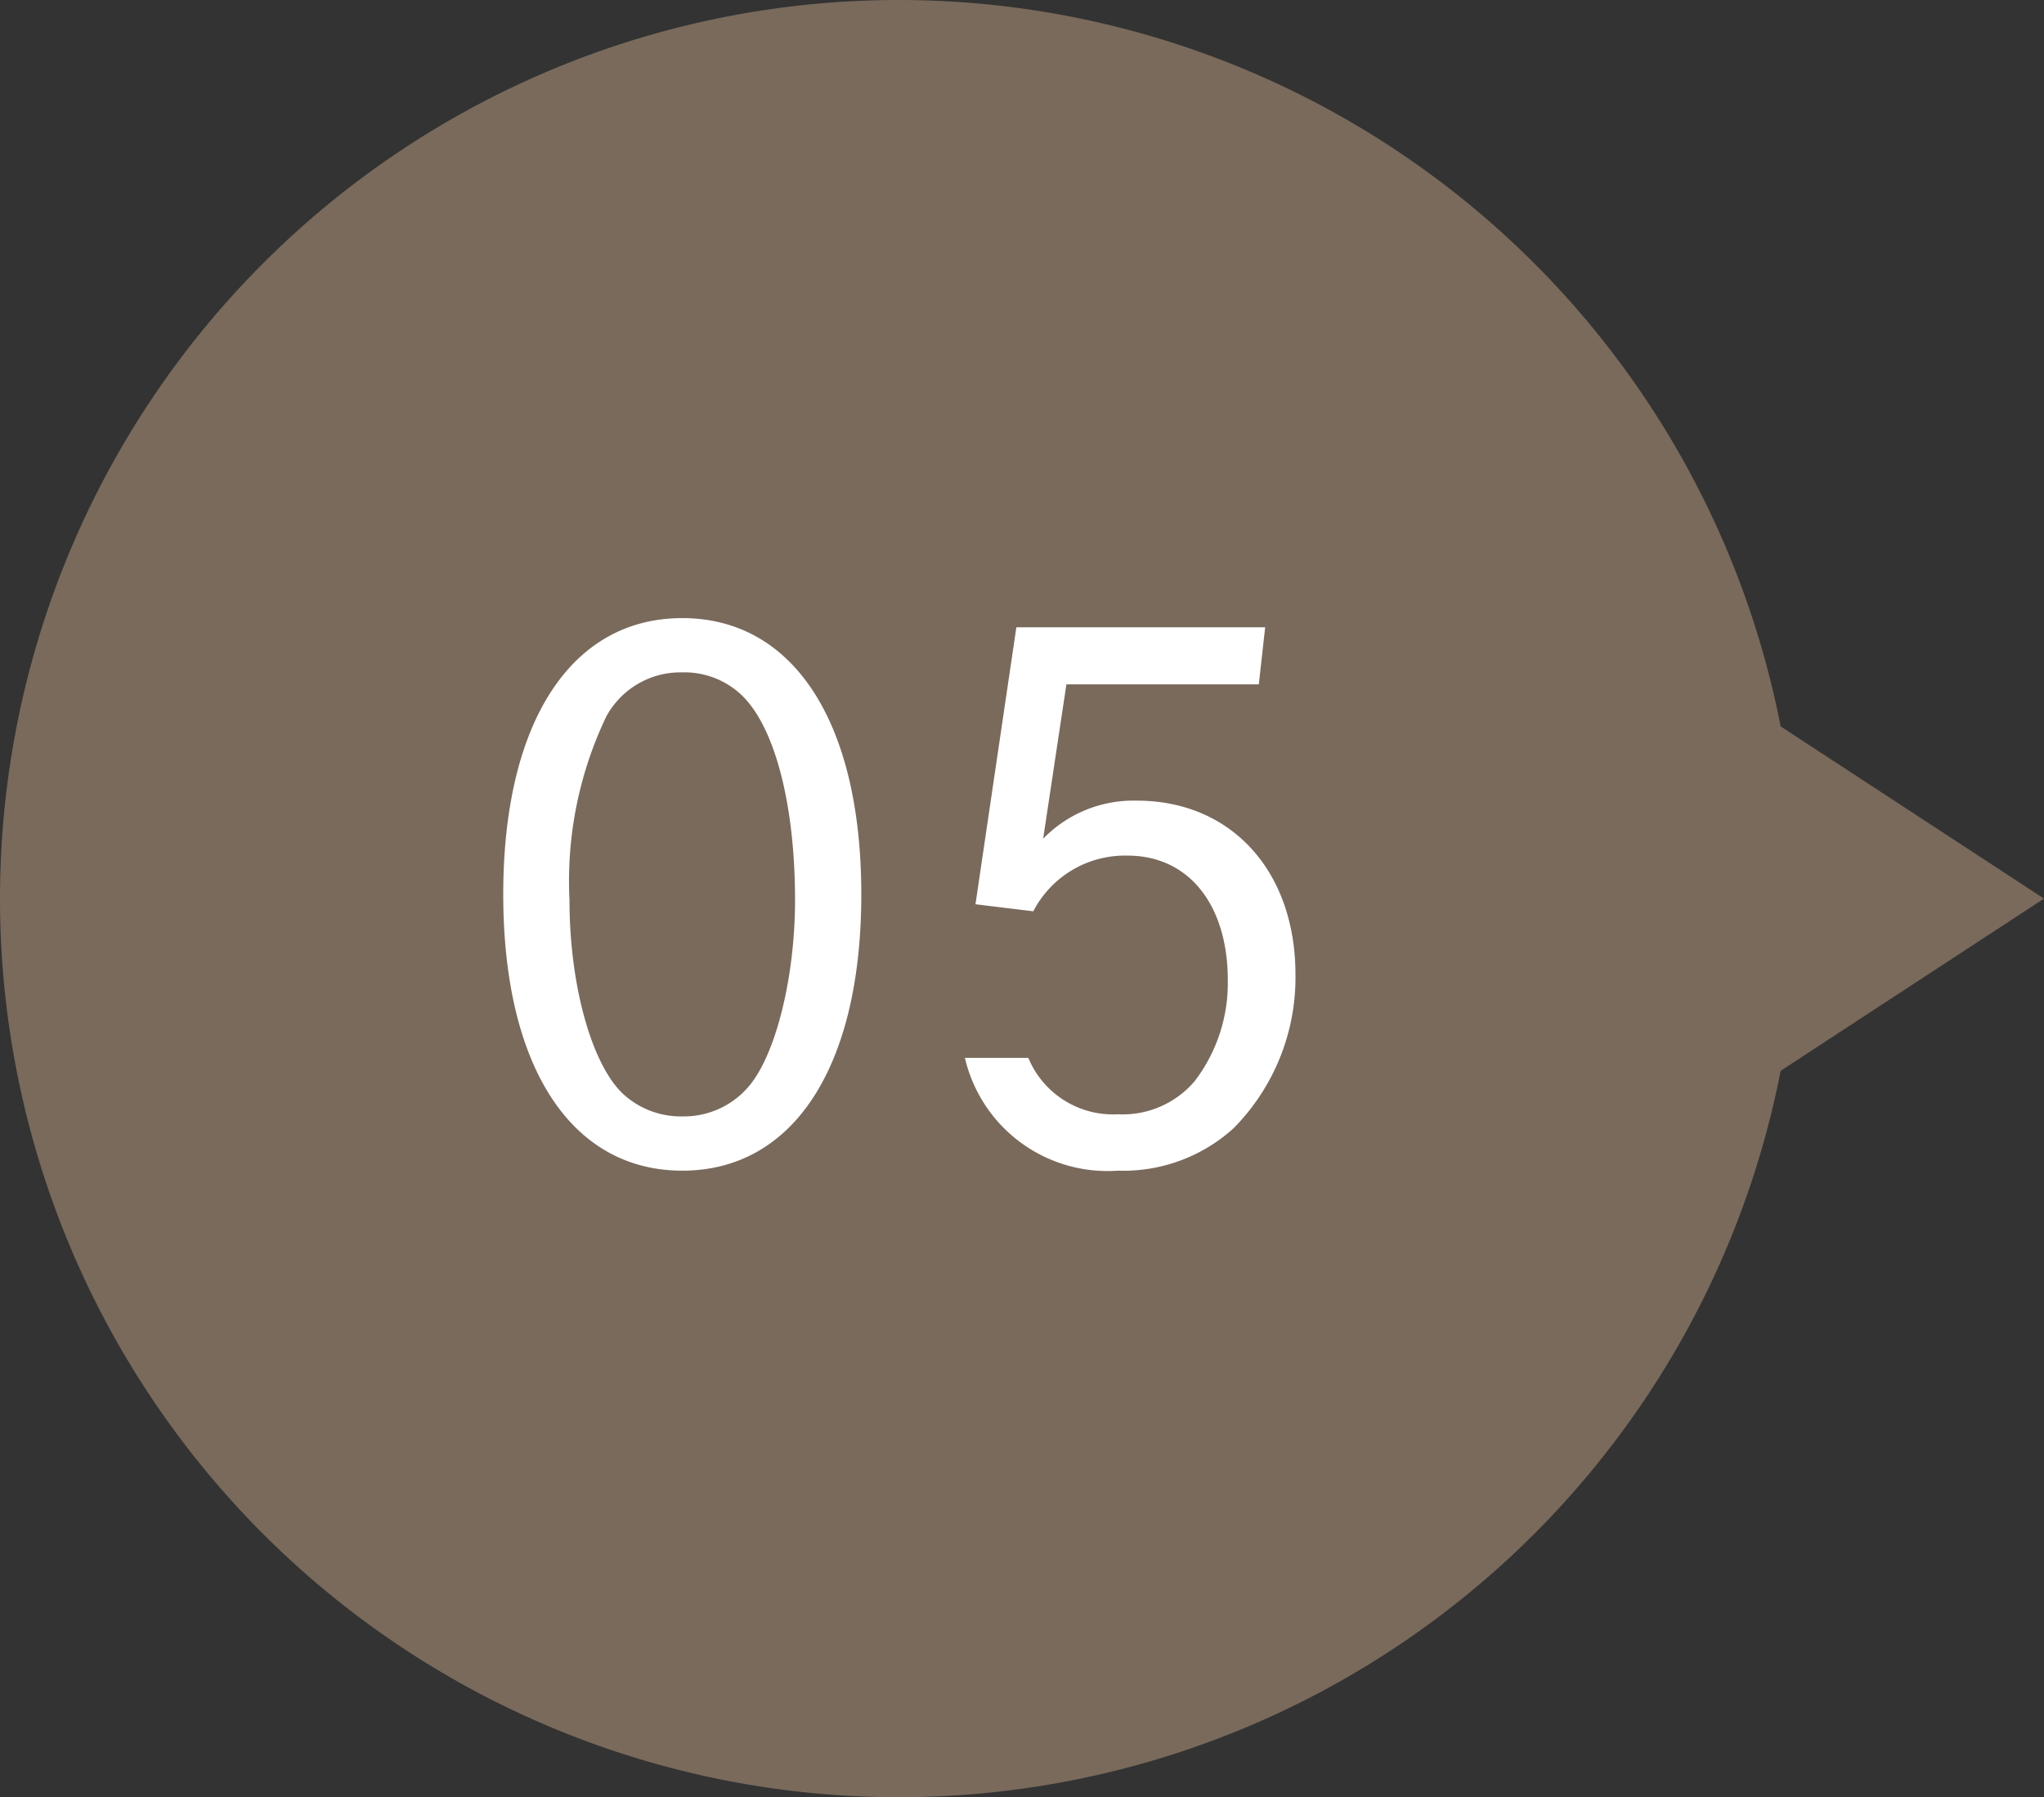
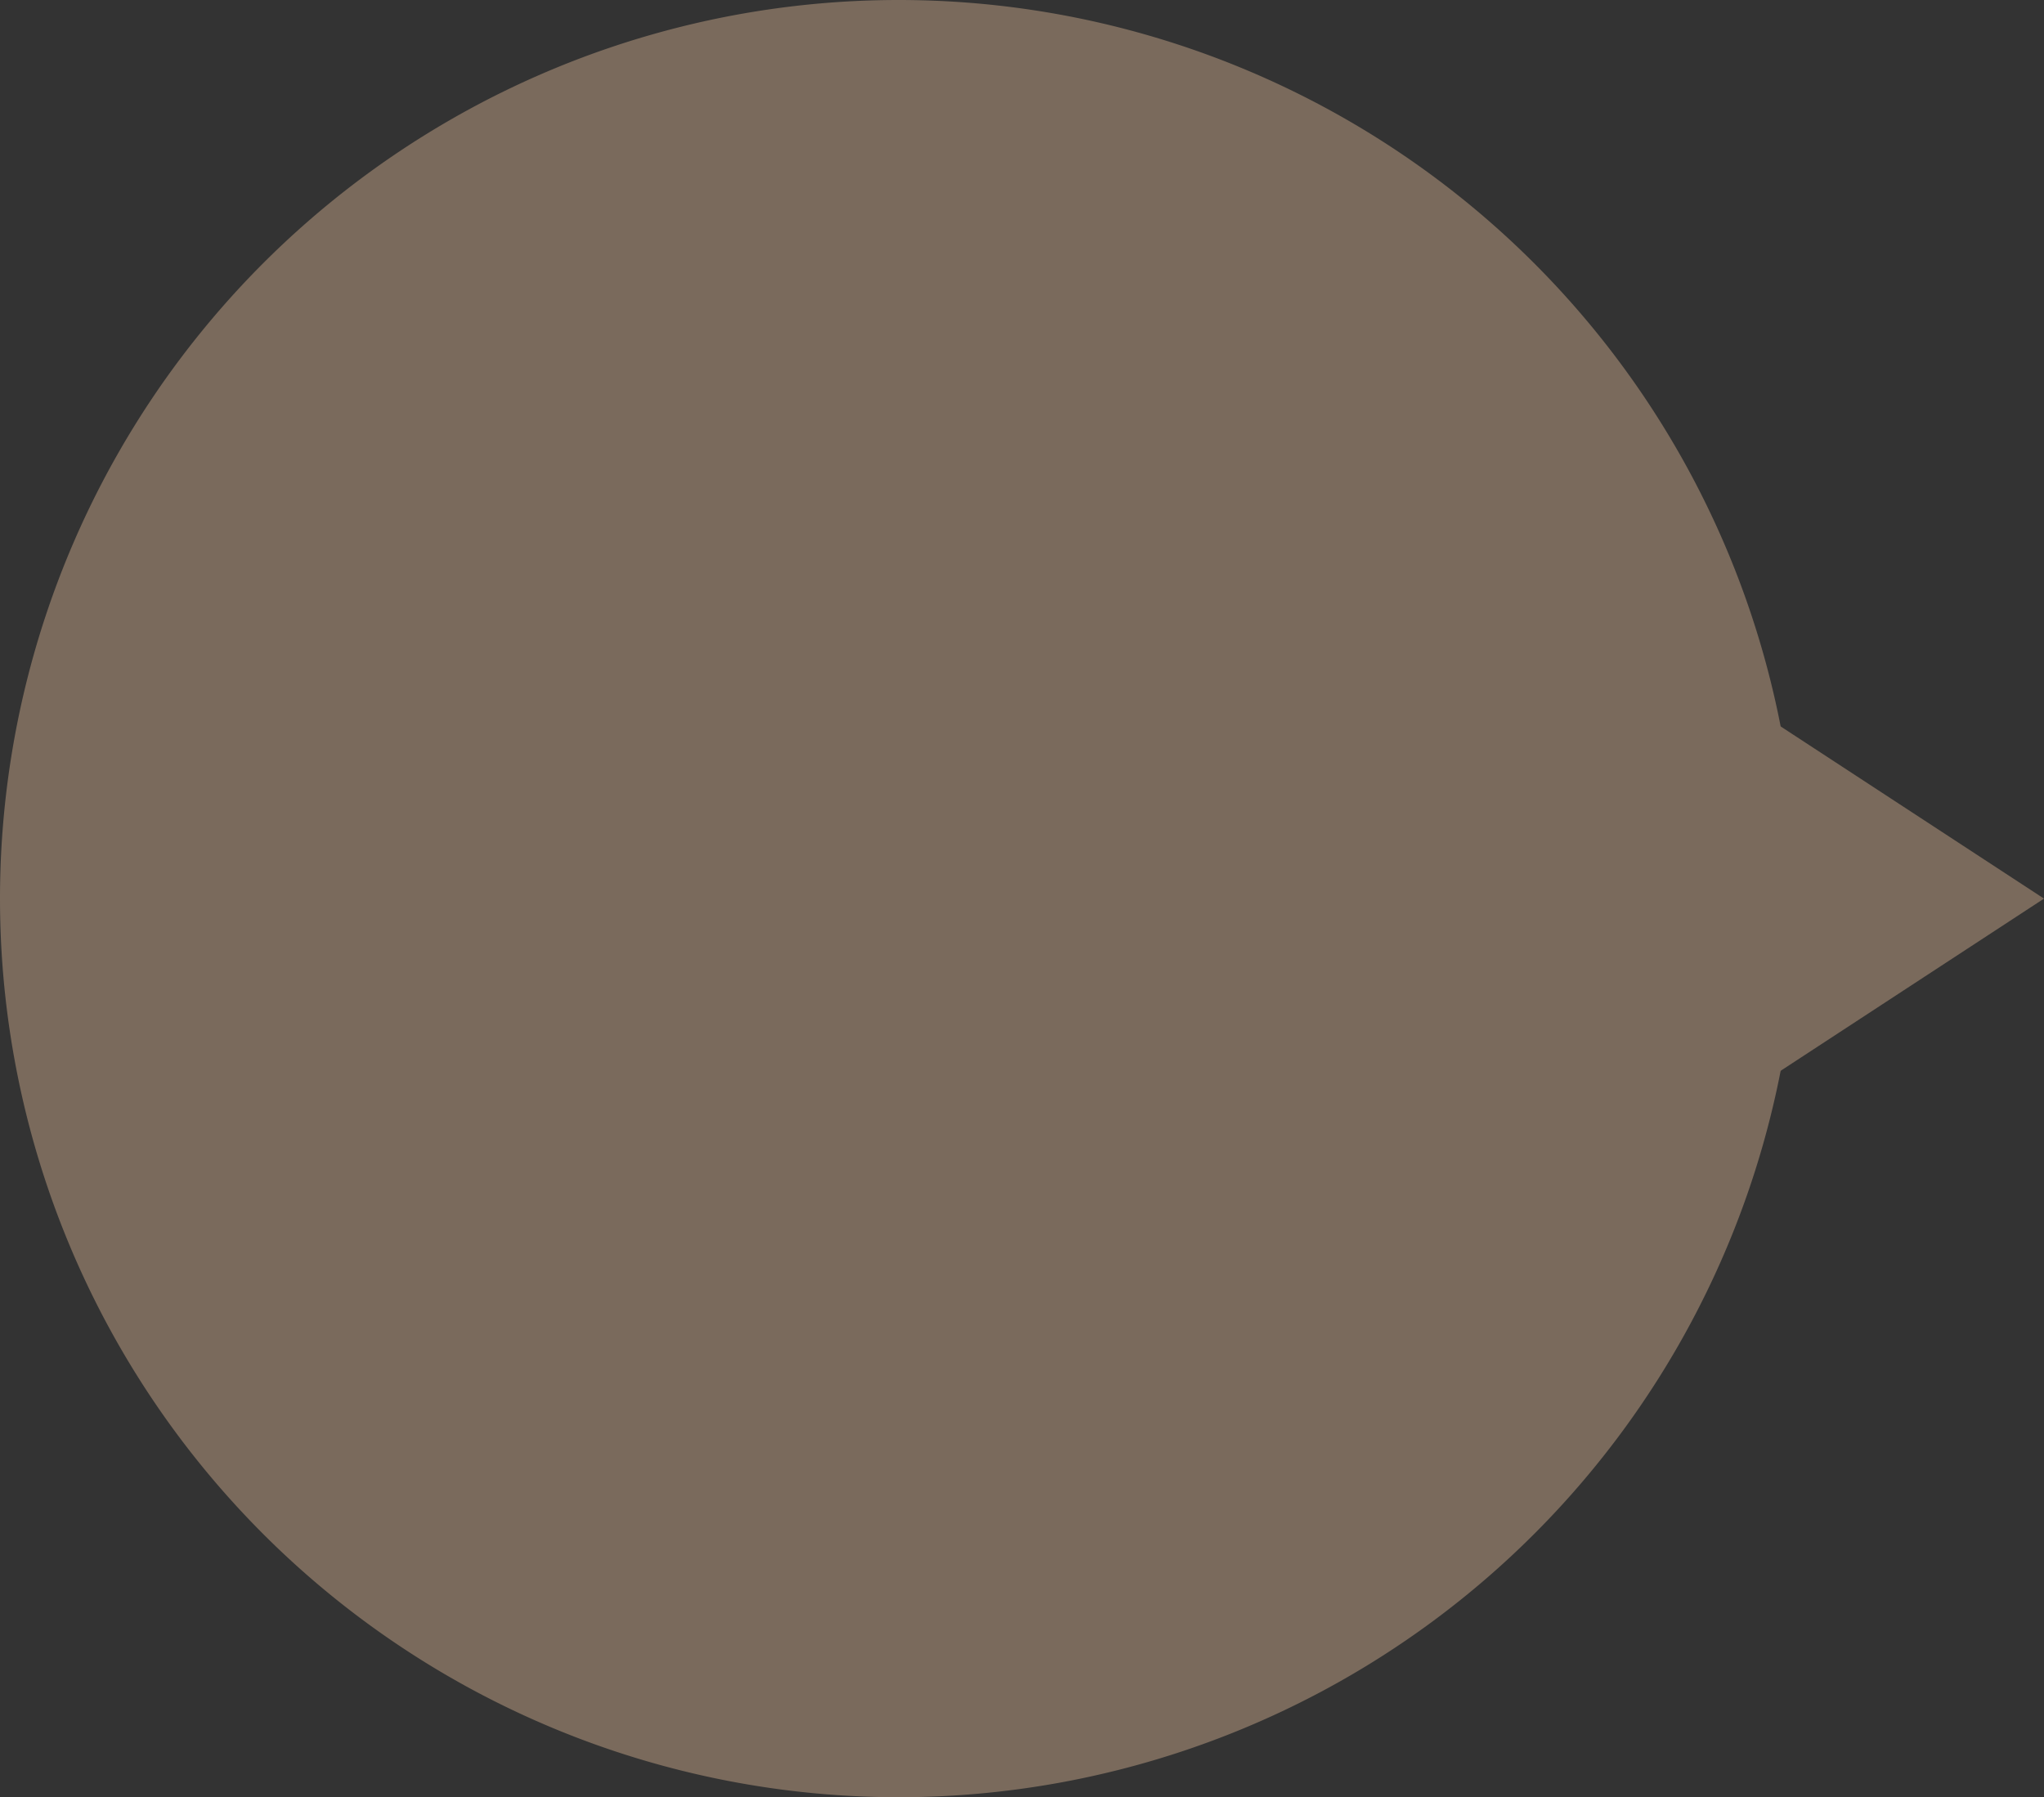
<svg xmlns="http://www.w3.org/2000/svg" width="58" height="51" viewBox="0 0 58 51">
  <rect x="0" y="0" width="58" height="51" fill="#333333" stroke="none" />
  <g id="グループ_11427" data-name="グループ 11427" transform="translate(-78 -4635)">
    <path id="パス_196982" data-name="パス 196982" d="M25.5,0A25.5,25.5,0,1,1,0,25.5,25.5,25.5,0,0,1,25.5,0Z" transform="translate(78 4635)" fill="#7a6a5c" />
    <path id="パス_196983" data-name="パス 196983" d="M8.5,0,17,13H0Z" transform="translate(136 4652) rotate(90)" fill="#7a6a5c" />
-     <path id="パス_196984" data-name="パス 196984" d="M6.36-15.46c-3.16,0-5.08,2.96-5.08,7.84S3.2.22,6.36.22s5.08-2.96,5.08-7.84S9.52-15.46,6.36-15.46Zm0,1.54a2.354,2.354,0,0,1,1.7.66c.94.92,1.5,3.12,1.5,5.8,0,2.22-.56,4.44-1.34,5.32a2.412,2.412,0,0,1-1.86.82A2.413,2.413,0,0,1,4.7-1.94c-.9-.82-1.54-3.08-1.54-5.52a10.819,10.819,0,0,1,1.04-5.2A2.393,2.393,0,0,1,6.36-13.92Zm10.9.34h5.46l.18-1.62H15.84L14.68-7.34l1.64.2A2.929,2.929,0,0,1,19-8.72c1.72,0,2.84,1.38,2.84,3.54a4.586,4.586,0,0,1-.94,2.86,2.681,2.681,0,0,1-2.18.94,2.6,2.6,0,0,1-2.54-1.6h-1.8A4.155,4.155,0,0,0,18.72.22,4.658,4.658,0,0,0,22-.98a6.082,6.082,0,0,0,1.76-4.36c0-2.94-1.82-4.94-4.5-4.94A3.573,3.573,0,0,0,16.6-9.2Z" transform="translate(91 4668)" fill="#fff" />
  </g>
</svg>